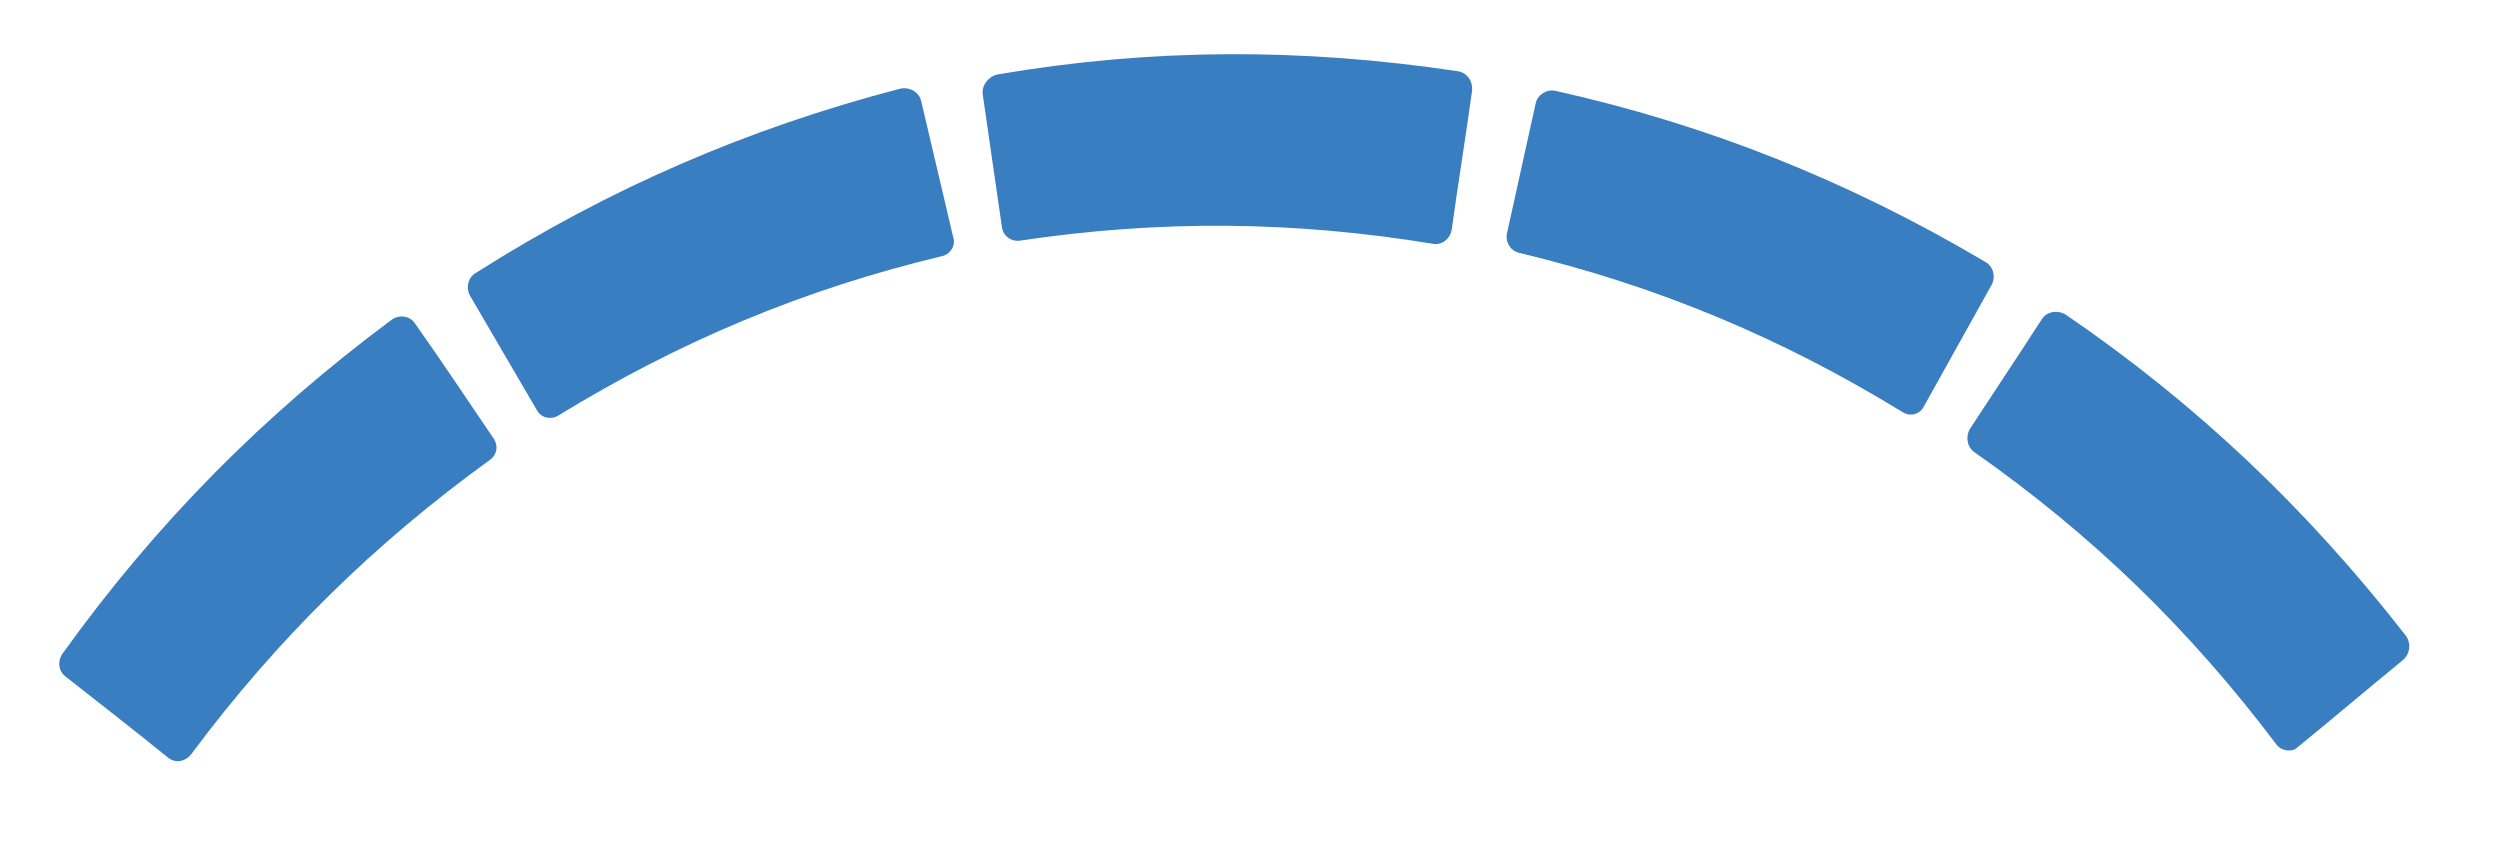
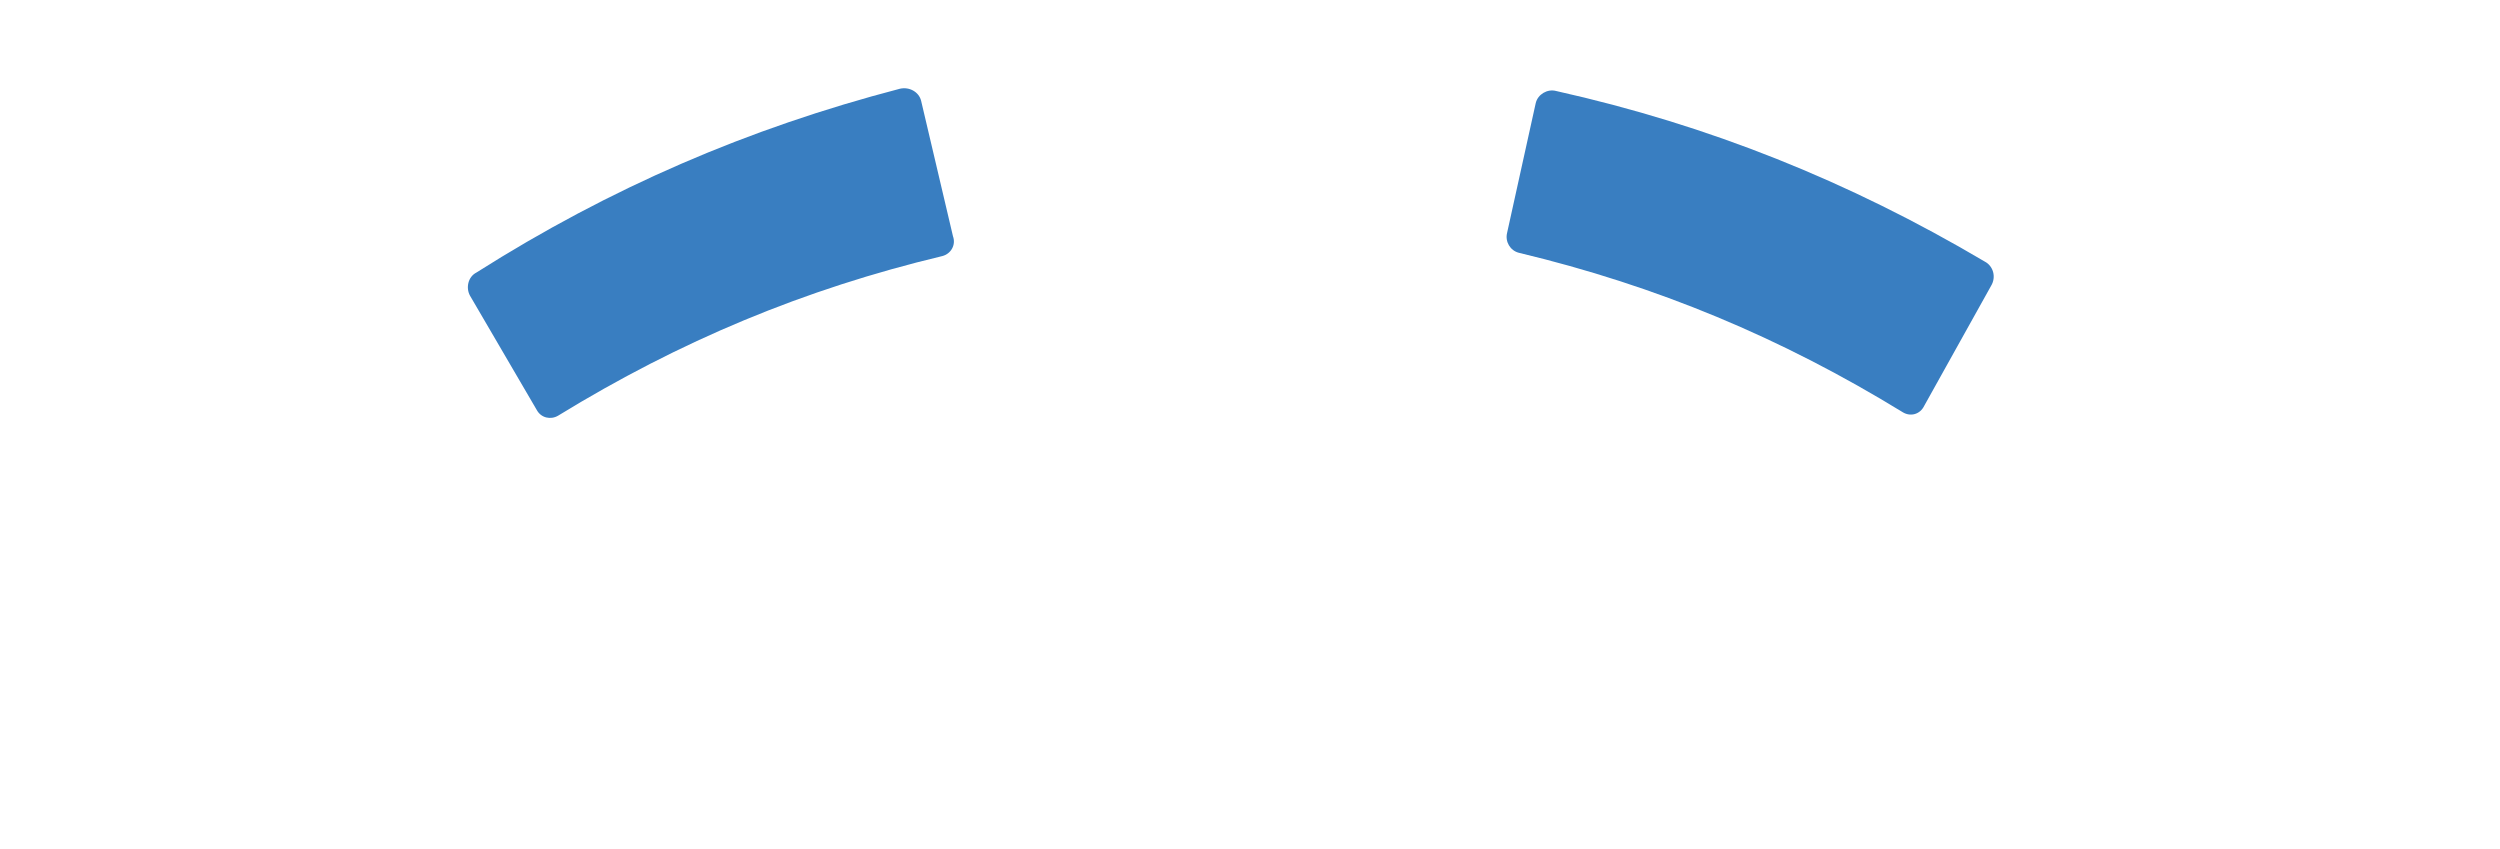
<svg xmlns="http://www.w3.org/2000/svg" xmlns:ns1="http://sodipodi.sourceforge.net/DTD/sodipodi-0.dtd" xmlns:ns2="http://www.inkscape.org/namespaces/inkscape" width="72.102" height="24.5" version="1.1" viewBox="0 0 19.077 6.482" id="svg4656" ns1:docname="capstone-logo-blue.svg" ns2:version="1.0.1 (3bc2e813f5, 2020-09-07)">
  <defs id="defs4660" />
  <ns1:namedview pagecolor="#ffffff" bordercolor="#666666" borderopacity="1" objecttolerance="10" gridtolerance="10" guidetolerance="10" ns2:pageopacity="0" ns2:pageshadow="2" ns2:window-width="1920" ns2:window-height="1027" id="namedview4658" showgrid="false" fit-margin-top="2" fit-margin-right="2" fit-margin-bottom="2" fit-margin-left="2" ns2:zoom="4.8375" ns2:cx="-22.265812" ns2:cy="22.310598" ns2:window-x="-8" ns2:window-y="-8" ns2:window-maximized="1" ns2:current-layer="svg4656" ns2:document-rotation="0" />
  <g transform="matrix(0.081,0,0,0.084,-15.489,-21.037)" id="g4652" style="fill:#397ec1;fill-opacity:1">
-     <path class="st0" d="m 326.3,272.6 c -13.2,-2.1 -25.8,-2.2 -39,-0.3 -0.8,0.1 -1.6,-0.4 -1.7,-1.3 l -1.8,-12 c -0.1,-0.8 0.5,-1.6 1.4,-1.8 14.6,-2.4 28.7,-2.4 43.3,-0.3 0.9,0.1 1.5,0.9 1.4,1.8 -0.6,4.2 -1.3,8.3 -1.9,12.5 -0.1,0.9 -0.9,1.5 -1.7,1.4" id="path4642" style="fill:#397ec1;fill-opacity:1" ns2:connector-curvature="0" />
    <path class="st0" d="m 370.5,287.9 c -11.5,-6.8 -23.2,-11.5 -36.2,-14.5 -0.8,-0.2 -1.3,-1 -1.1,-1.8 0.9,-3.9 1.8,-7.9 2.7,-11.8 0.2,-0.8 1.1,-1.3 1.9,-1.1 14.4,3.1 27.6,8.2 40.4,15.5 0.8,0.4 1.1,1.4 0.6,2.2 -2.1,3.6 -4.2,7.3 -6.3,10.9 -0.4,0.8 -1.3,1 -2,0.6" id="path4644" style="fill:#397ec1;fill-opacity:1" ns2:connector-curvature="0" />
-     <path class="st0" d="m 405.7,318.1 c -8.2,-10.5 -17.4,-19.1 -28.5,-26.6 -0.7,-0.5 -0.8,-1.4 -0.4,-2.1 2.3,-3.4 4.6,-6.7 6.8,-10 0.5,-0.7 1.5,-0.8 2.2,-0.4 12.3,8.1 22.7,17.6 32,29.1 0.6,0.7 0.5,1.7 -0.2,2.3 -3.3,2.6 -6.6,5.3 -9.9,7.9 -0.5,0.5 -1.5,0.4 -2,-0.2" id="path4646" style="fill:#397ec1;fill-opacity:1" ns2:connector-curvature="0" />
-     <path class="st0" d="m 237.4,292.2 c -10.9,7.6 -20.1,16.3 -28.2,26.8 -0.5,0.6 -1.4,0.8 -2.1,0.3 -3.2,-2.5 -6.4,-4.9 -9.7,-7.4 -0.7,-0.5 -0.8,-1.5 -0.2,-2.2 8.8,-11.8 18.9,-21.6 30.9,-30.2 0.7,-0.5 1.7,-0.4 2.2,0.3 2.5,3.4 4.9,6.9 7.3,10.3 0.6,0.7 0.5,1.6 -0.2,2.1" id="path4648" style="fill:#397ec1;fill-opacity:1" ns2:connector-curvature="0" />
    <path class="st0" d="m 280,273.7 c -13,3 -24.7,7.7 -36.2,14.5 -0.7,0.4 -1.6,0.2 -2,-0.5 -2.1,-3.5 -4.2,-6.9 -6.3,-10.4 -0.4,-0.7 -0.2,-1.7 0.6,-2.1 12.6,-7.7 25.6,-13.1 39.9,-16.7 0.9,-0.2 1.8,0.3 2,1.1 l 3,12.3 c 0.3,0.8 -0.2,1.6 -1,1.8" id="path4650" style="fill:#397ec1;fill-opacity:1" ns2:connector-curvature="0" />
  </g>
</svg>